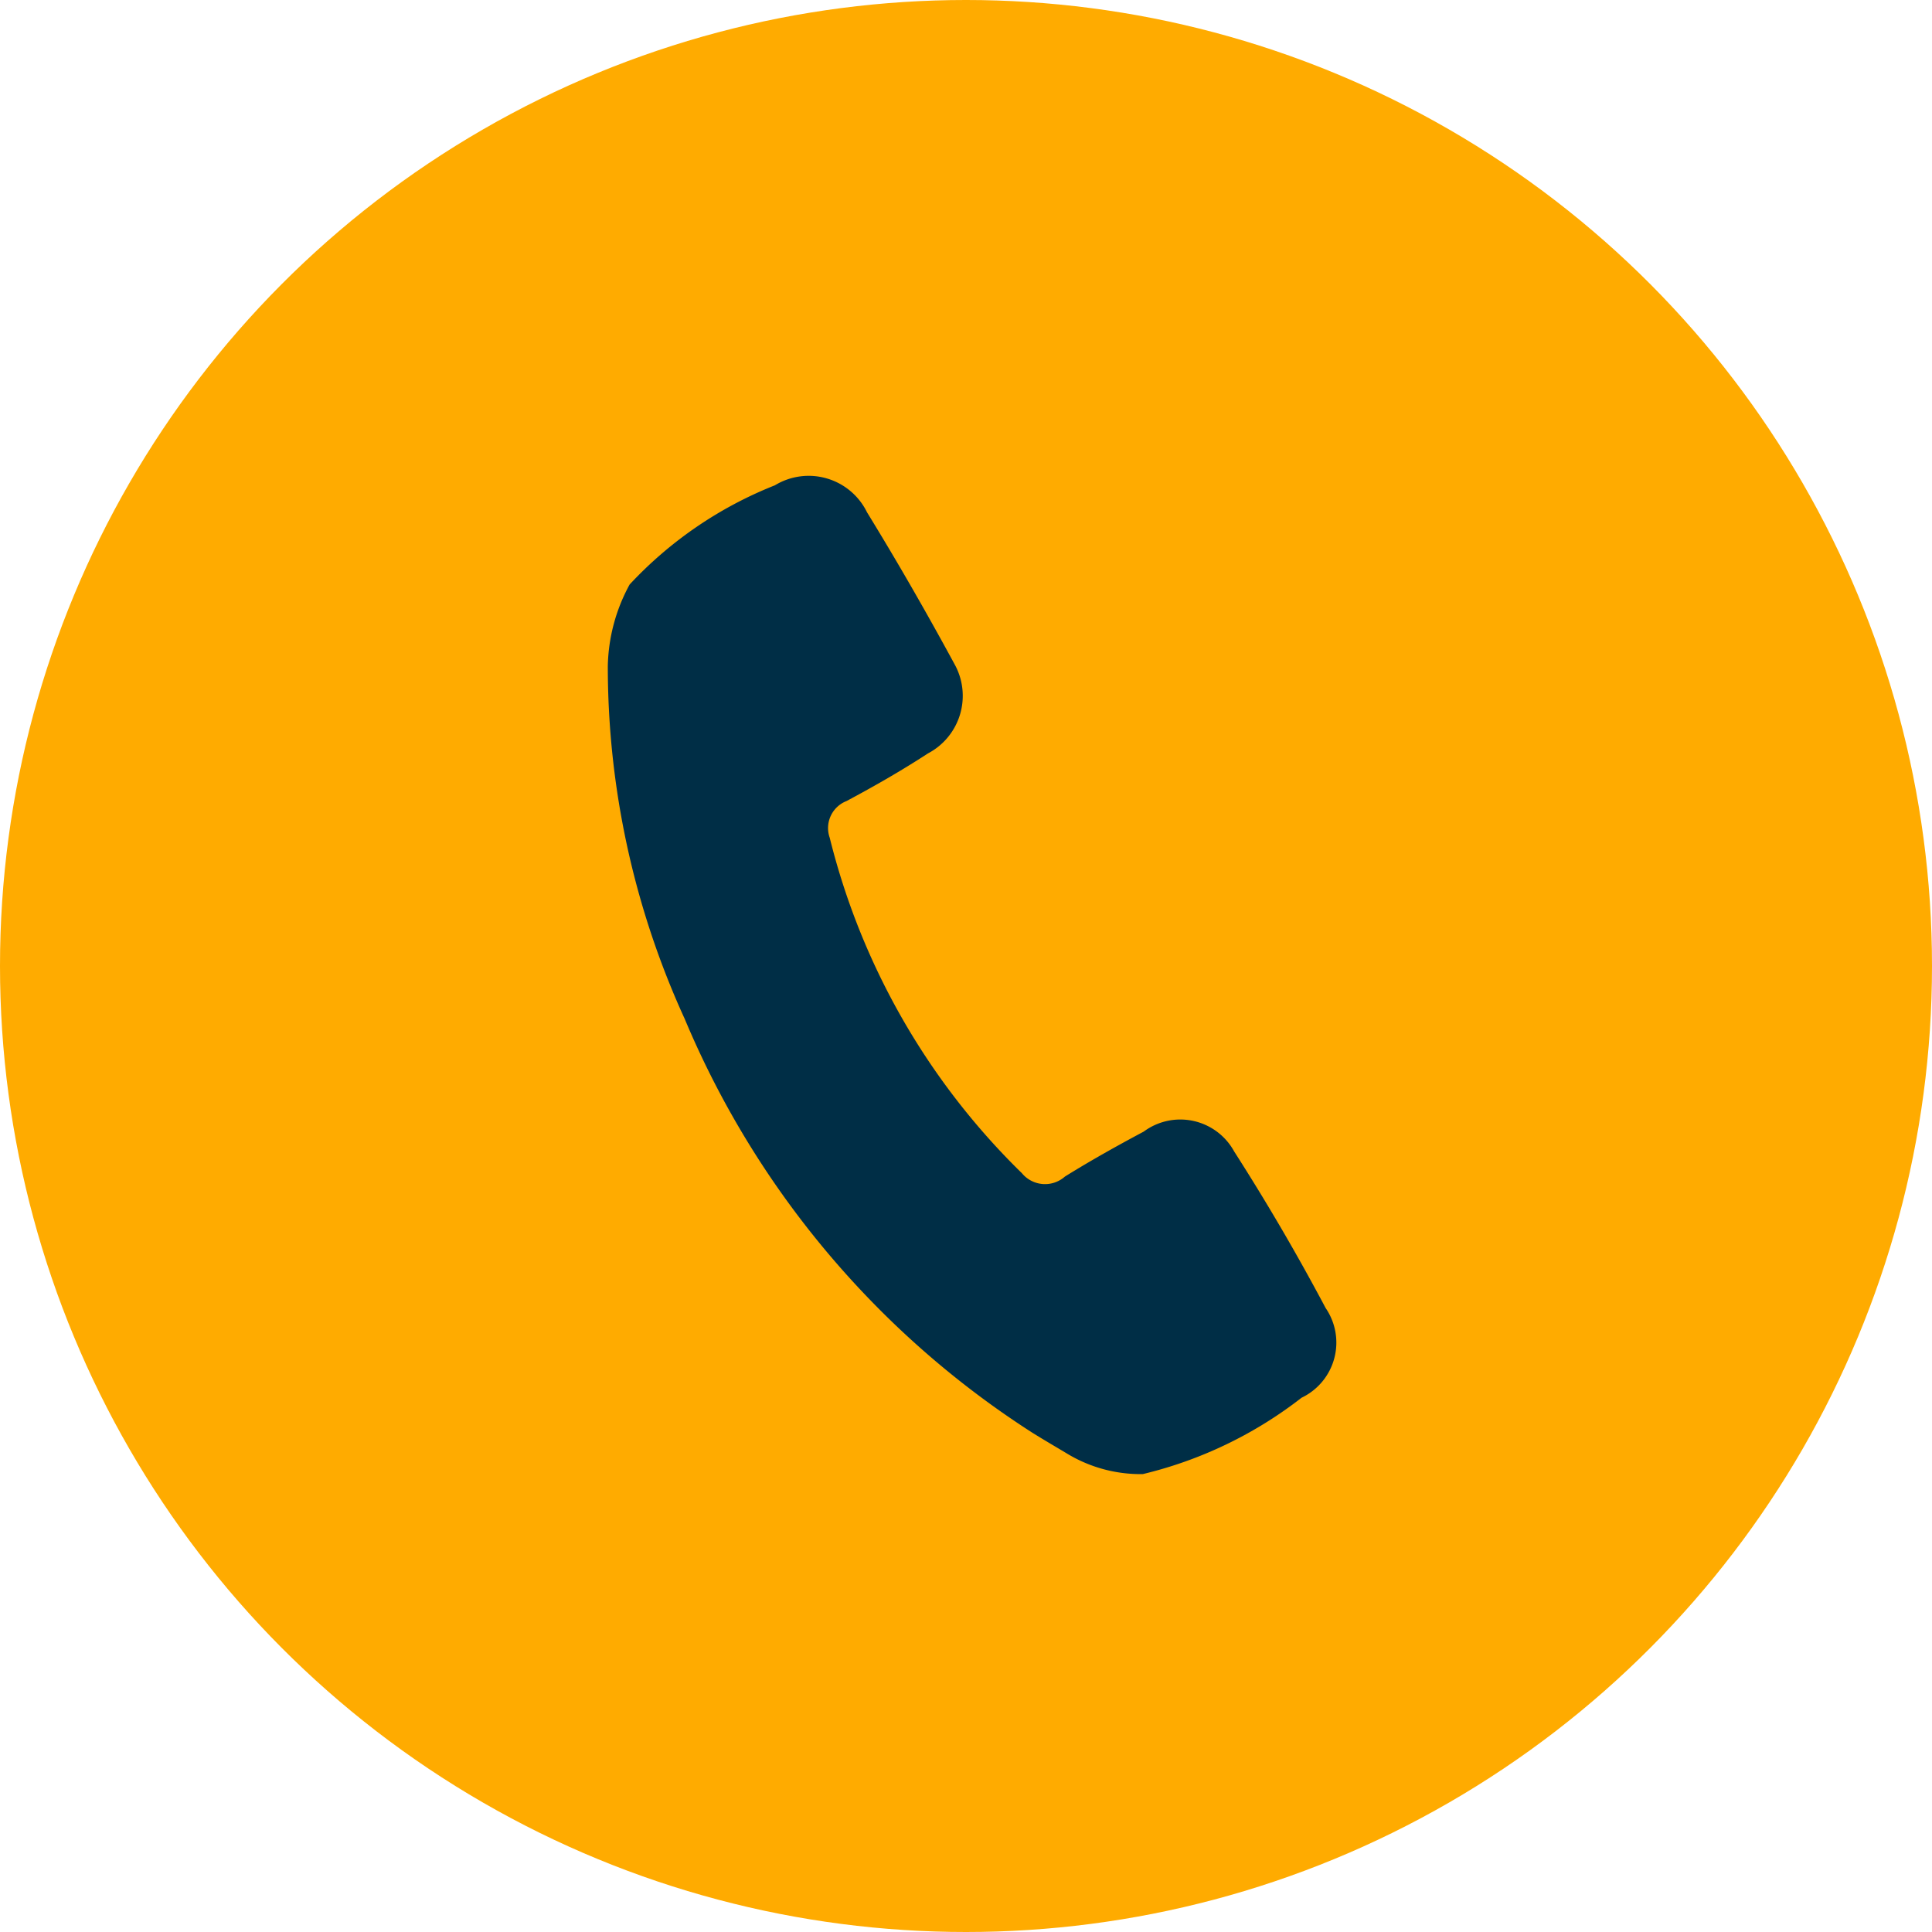
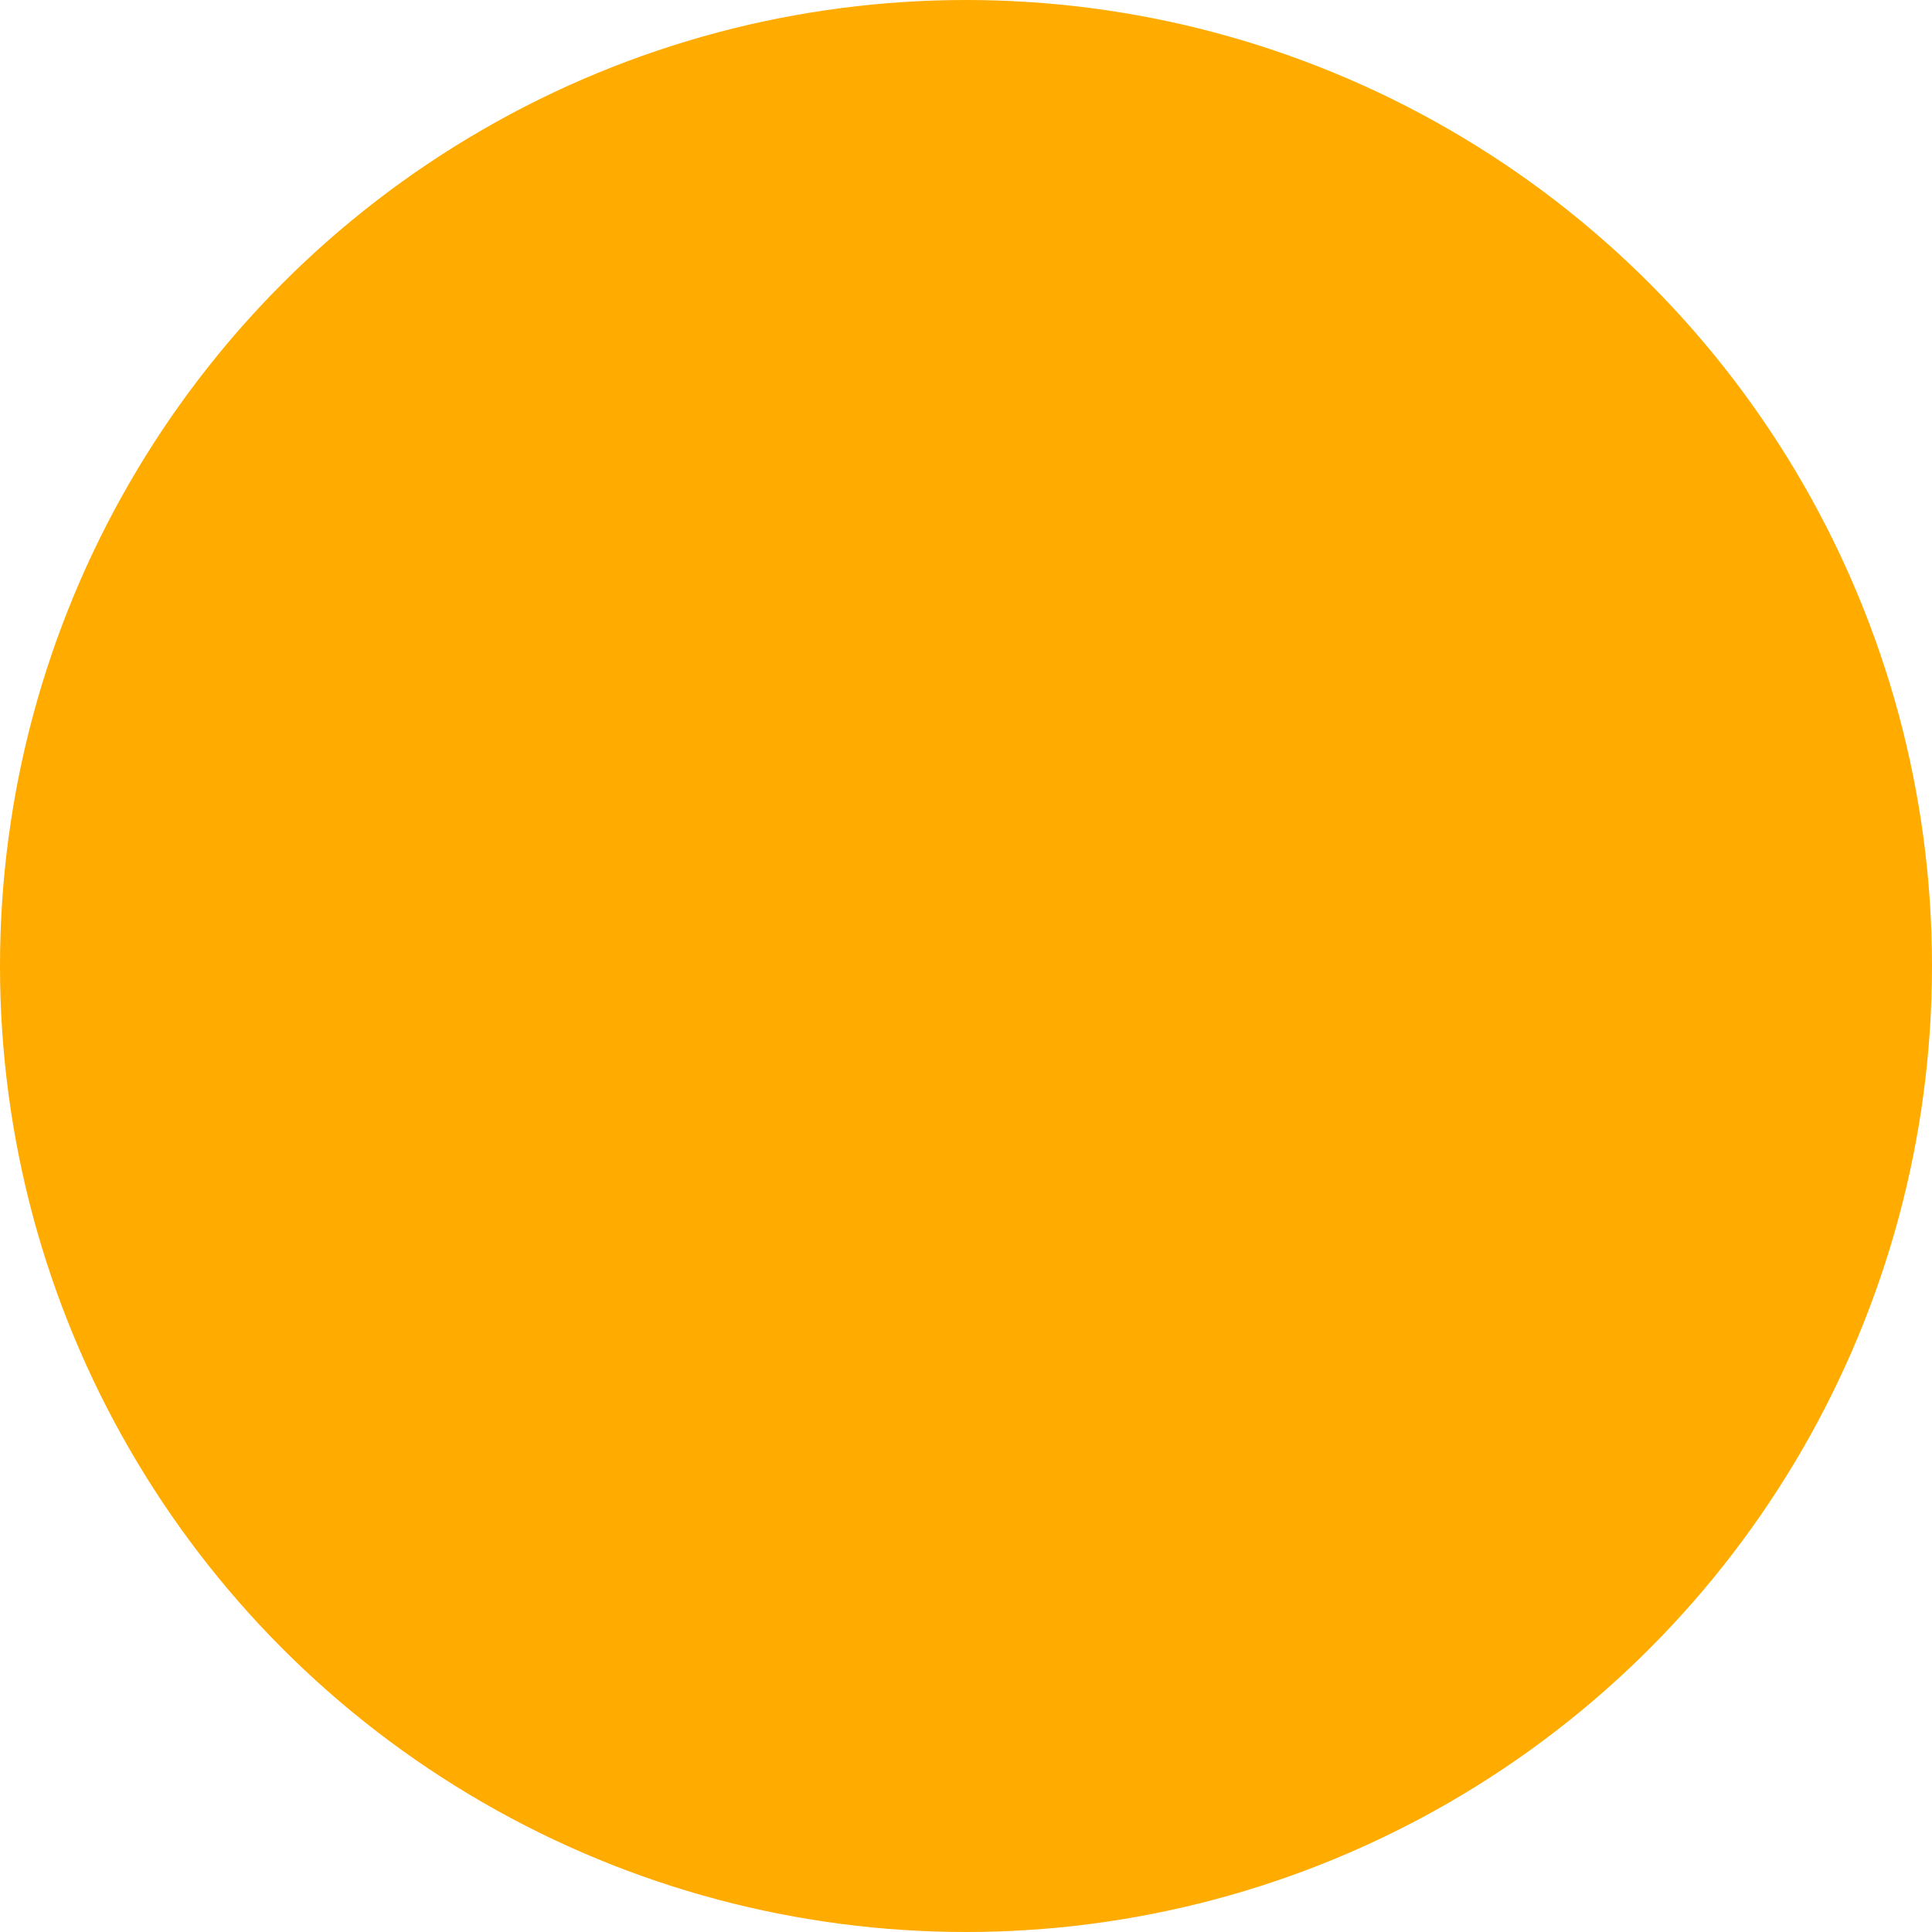
<svg xmlns="http://www.w3.org/2000/svg" id="Component_138_1" data-name="Component 138 – 1" width="40" height="40" viewBox="0 0 40 40">
  <circle id="Ellipse_209" data-name="Ellipse 209" cx="20" cy="20" r="20" fill="#ffab00" />
  <g id="Group_4570" data-name="Group 4570" transform="matrix(0.966, 0.259, -0.259, 0.966, 3.056, -11.937)">
-     <path id="Path_2508" data-name="Path 2508" d="M22.733,22.41a1.347,1.347,0,0,0,.05-1.931c-.83-.875-1.683-1.733-2.56-2.563a1.344,1.344,0,0,0-1.987-.047,8.26,8.26,0,0,0-2.373,2.762,3.666,3.666,0,0,0,0,1.746,17.538,17.538,0,0,0,3.429,6.644,18.83,18.83,0,0,0,9.171,6.412c.273.083.546.157.819.235a2.935,2.935,0,0,0,1.611,0,8.621,8.621,0,0,0,2.765-2.378,1.265,1.265,0,0,0,0-1.923q-1.279-1.374-2.668-2.64a1.271,1.271,0,0,0-1.915.088c-.458.428-.908.866-1.335,1.322a.62.62,0,0,1-.877.163,14.627,14.627,0,0,1-5.642-5.678.6.6,0,0,1,.138-.822C21.839,23.351,22.3,22.893,22.733,22.41Z" transform="translate(0 0)" fill="#002e46" />
-   </g>
+     </g>
</svg>